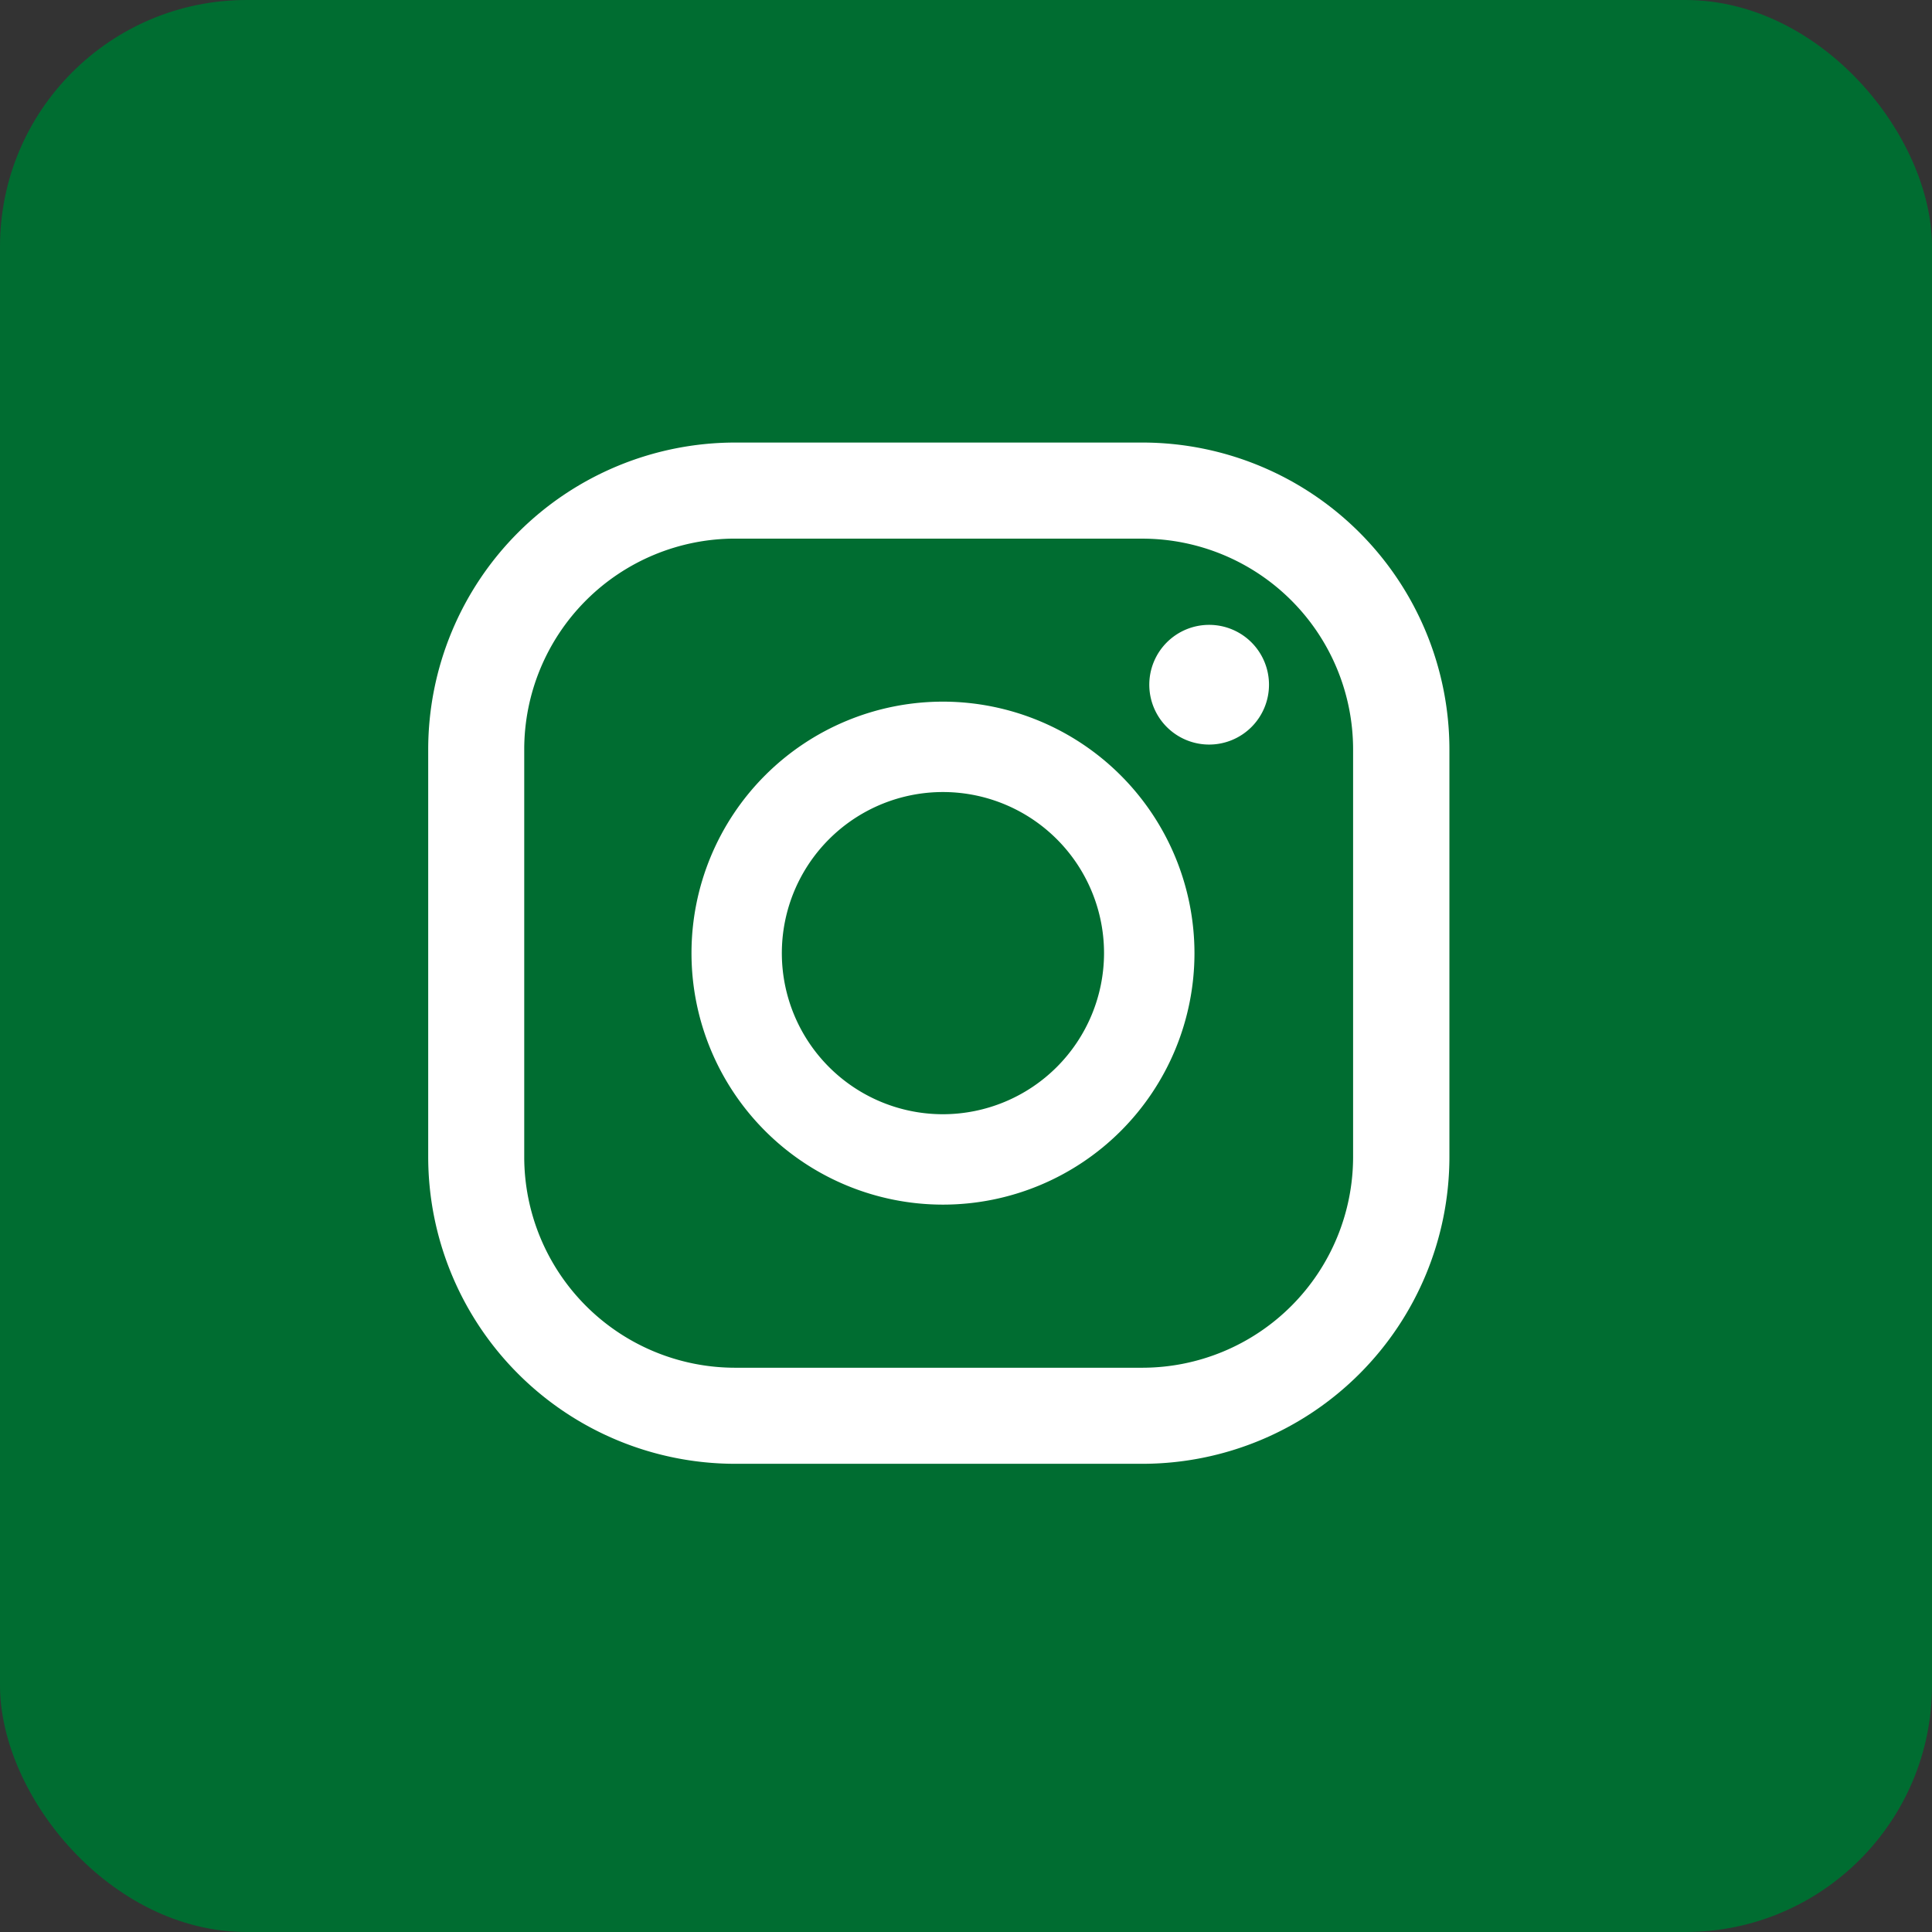
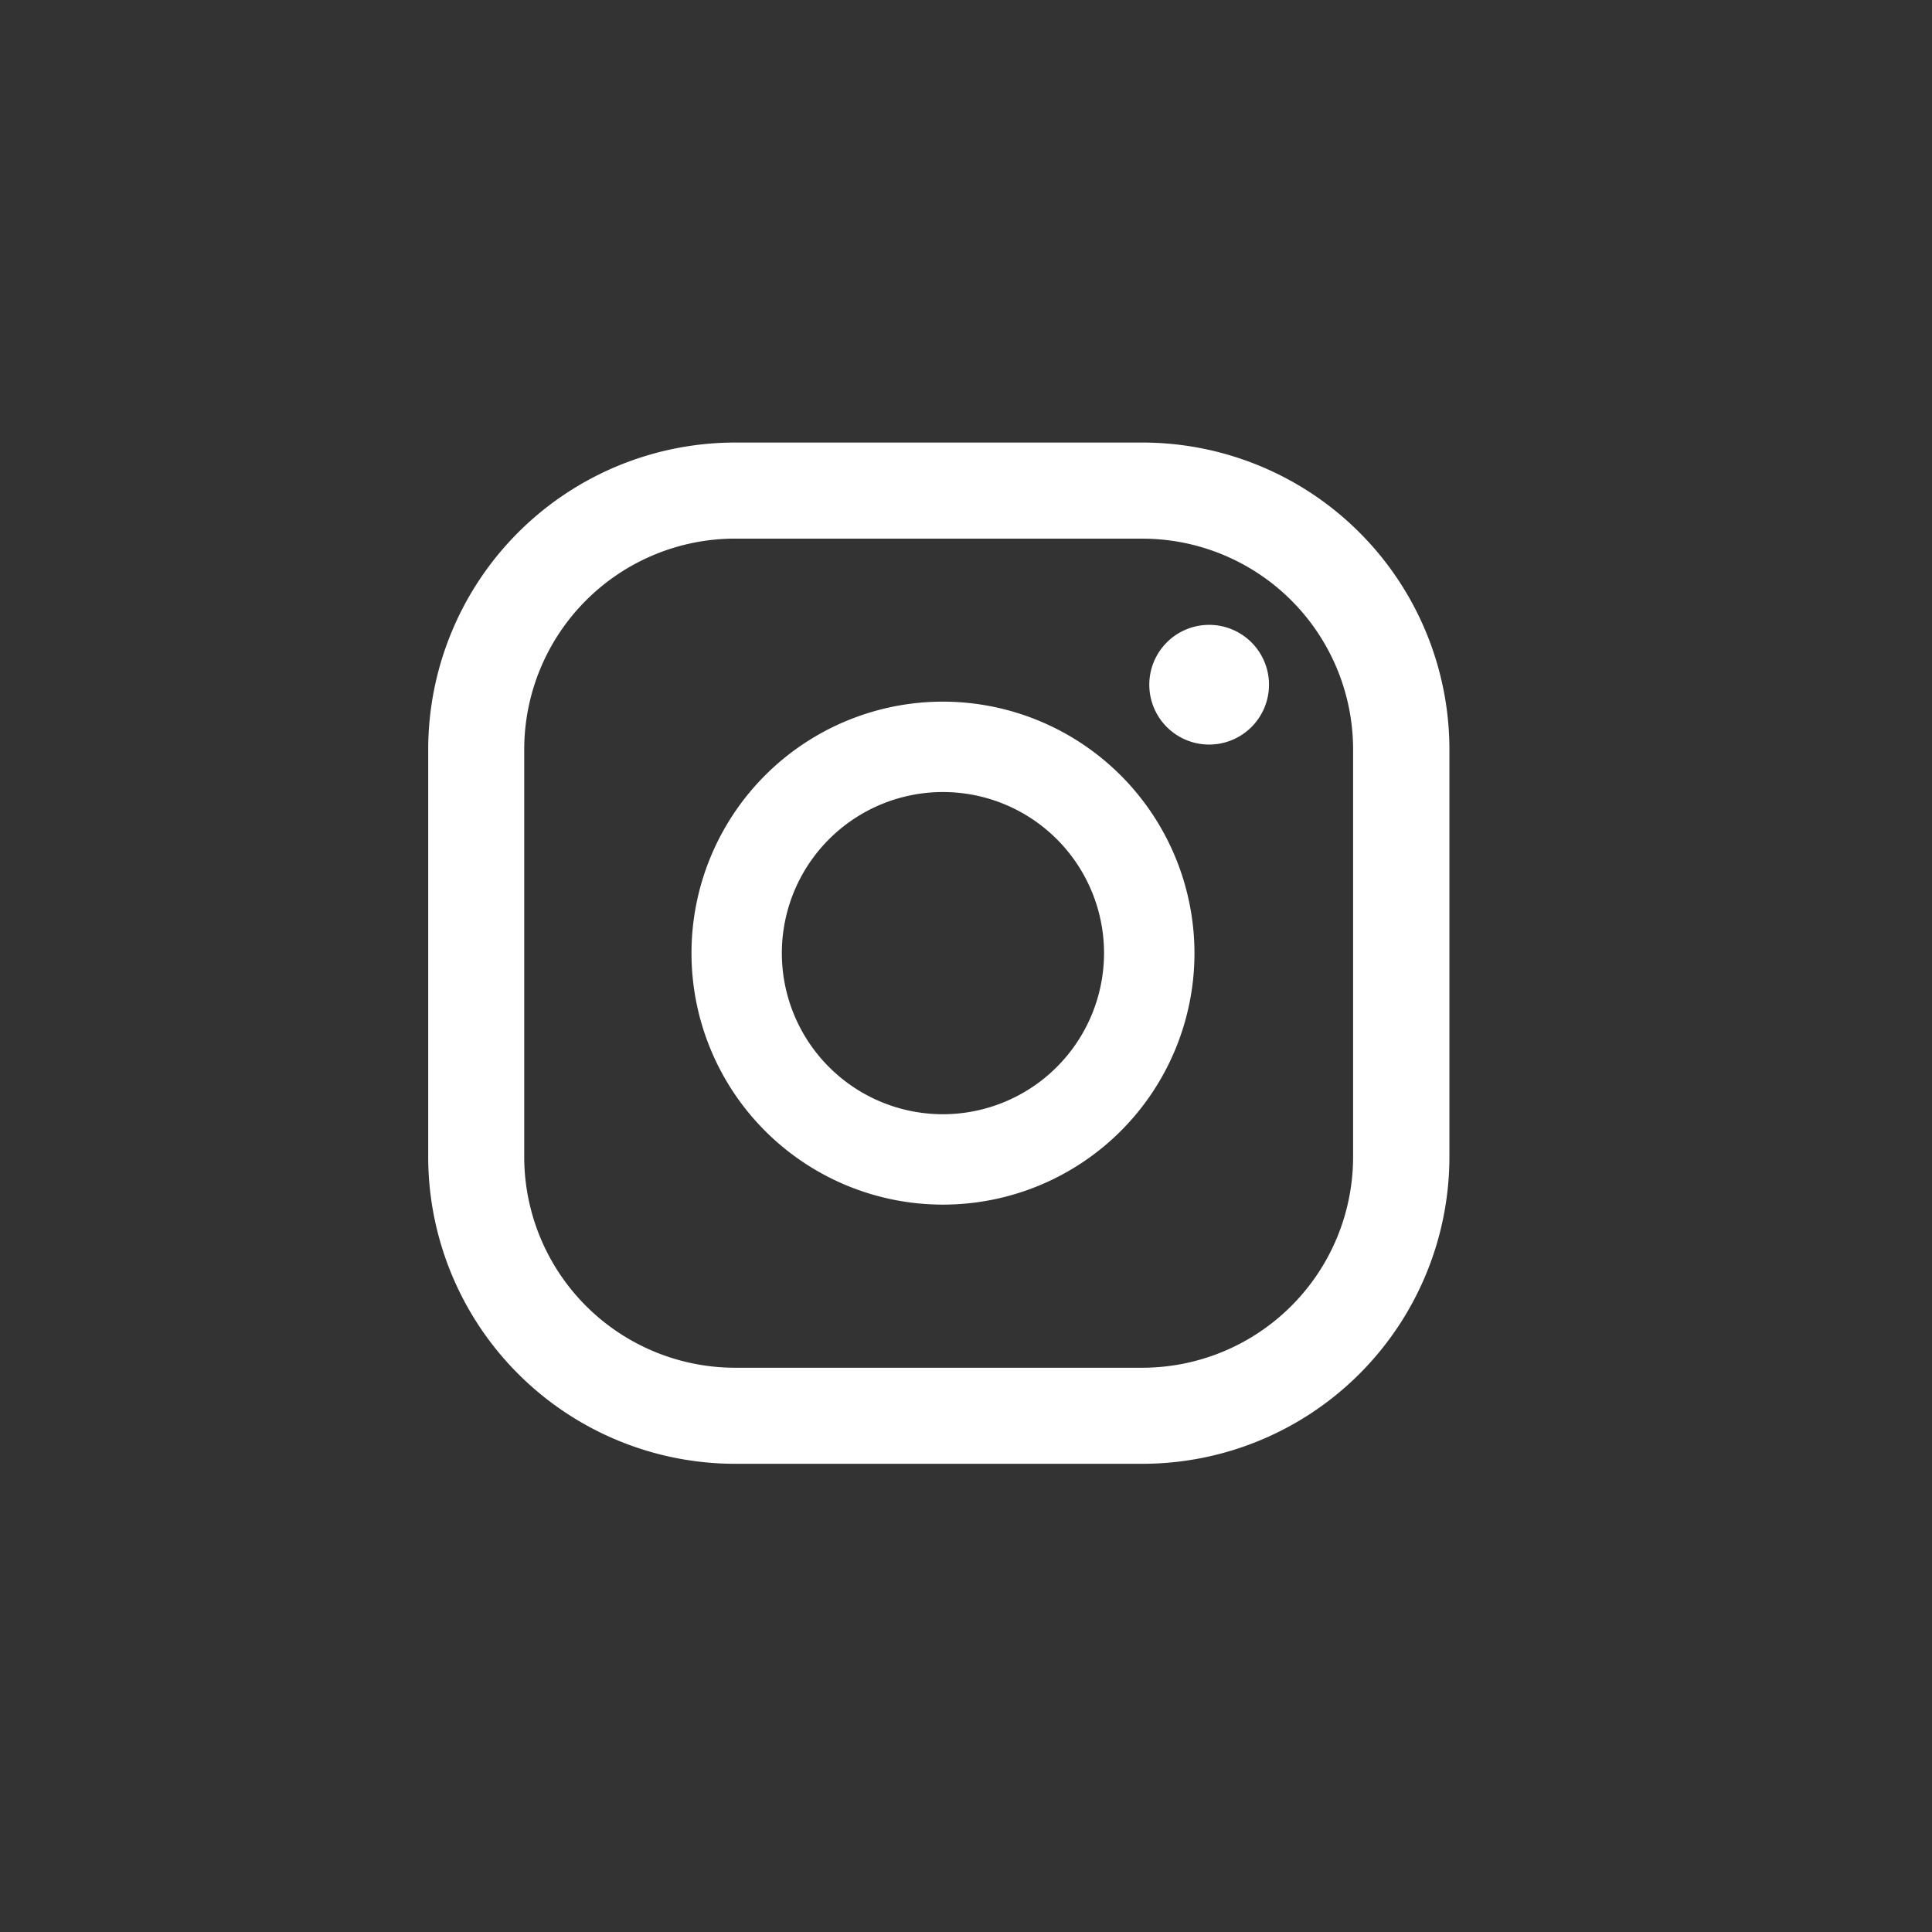
<svg xmlns="http://www.w3.org/2000/svg" width="47" height="47" viewBox="0 0 47 47">
  <rect x="0" y="0" width="47" height="47" fill="#333333" stroke="none" />
  <defs>
    <clipPath id="clip-path">
      <rect id="Rectangle_54" data-name="Rectangle 54" width="24.844" height="24.844" fill="none" />
    </clipPath>
  </defs>
  <g id="Group_194" data-name="Group 194" transform="translate(-0.442 -0.094)">
-     <rect id="Rectangle_59" data-name="Rectangle 59" width="47" height="47" rx="6" transform="translate(0.442 0.094)" fill="#006d31" />
    <g id="Group_197" data-name="Group 197" transform="translate(10.859 10.859)">
      <g id="Group_196" data-name="Group 196" transform="translate(0 0)" clip-path="url(#clip-path)">
        <path id="Path_485" data-name="Path 485" d="M13.561,3.061a1.456,1.456,0,1,0,1.456,1.456,1.456,1.456,0,0,0-1.456-1.456" transform="translate(5.437 1.375)" fill="#fff" />
        <path id="Path_486" data-name="Path 486" d="M10.538,4.35a6.118,6.118,0,1,0,6.118,6.118A6.125,6.125,0,0,0,10.538,4.35m0,10.037a3.919,3.919,0,1,1,3.918-3.918,3.923,3.923,0,0,1-3.918,3.918" transform="translate(1.985 1.954)" fill="#fff" />
        <path id="Path_487" data-name="Path 487" d="M17.379,24.844H7.462A7.471,7.471,0,0,1,0,17.381V7.462A7.47,7.47,0,0,1,7.462,0h9.918a7.471,7.471,0,0,1,7.463,7.462v9.919a7.471,7.471,0,0,1-7.463,7.463M7.462,2.337A5.131,5.131,0,0,0,2.336,7.462v9.919a5.132,5.132,0,0,0,5.126,5.126h9.918A5.131,5.131,0,0,0,22.5,17.381V7.462a5.13,5.13,0,0,0-5.126-5.124Z" transform="translate(0 0.001)" fill="#fff" />
      </g>
    </g>
  </g>
</svg>